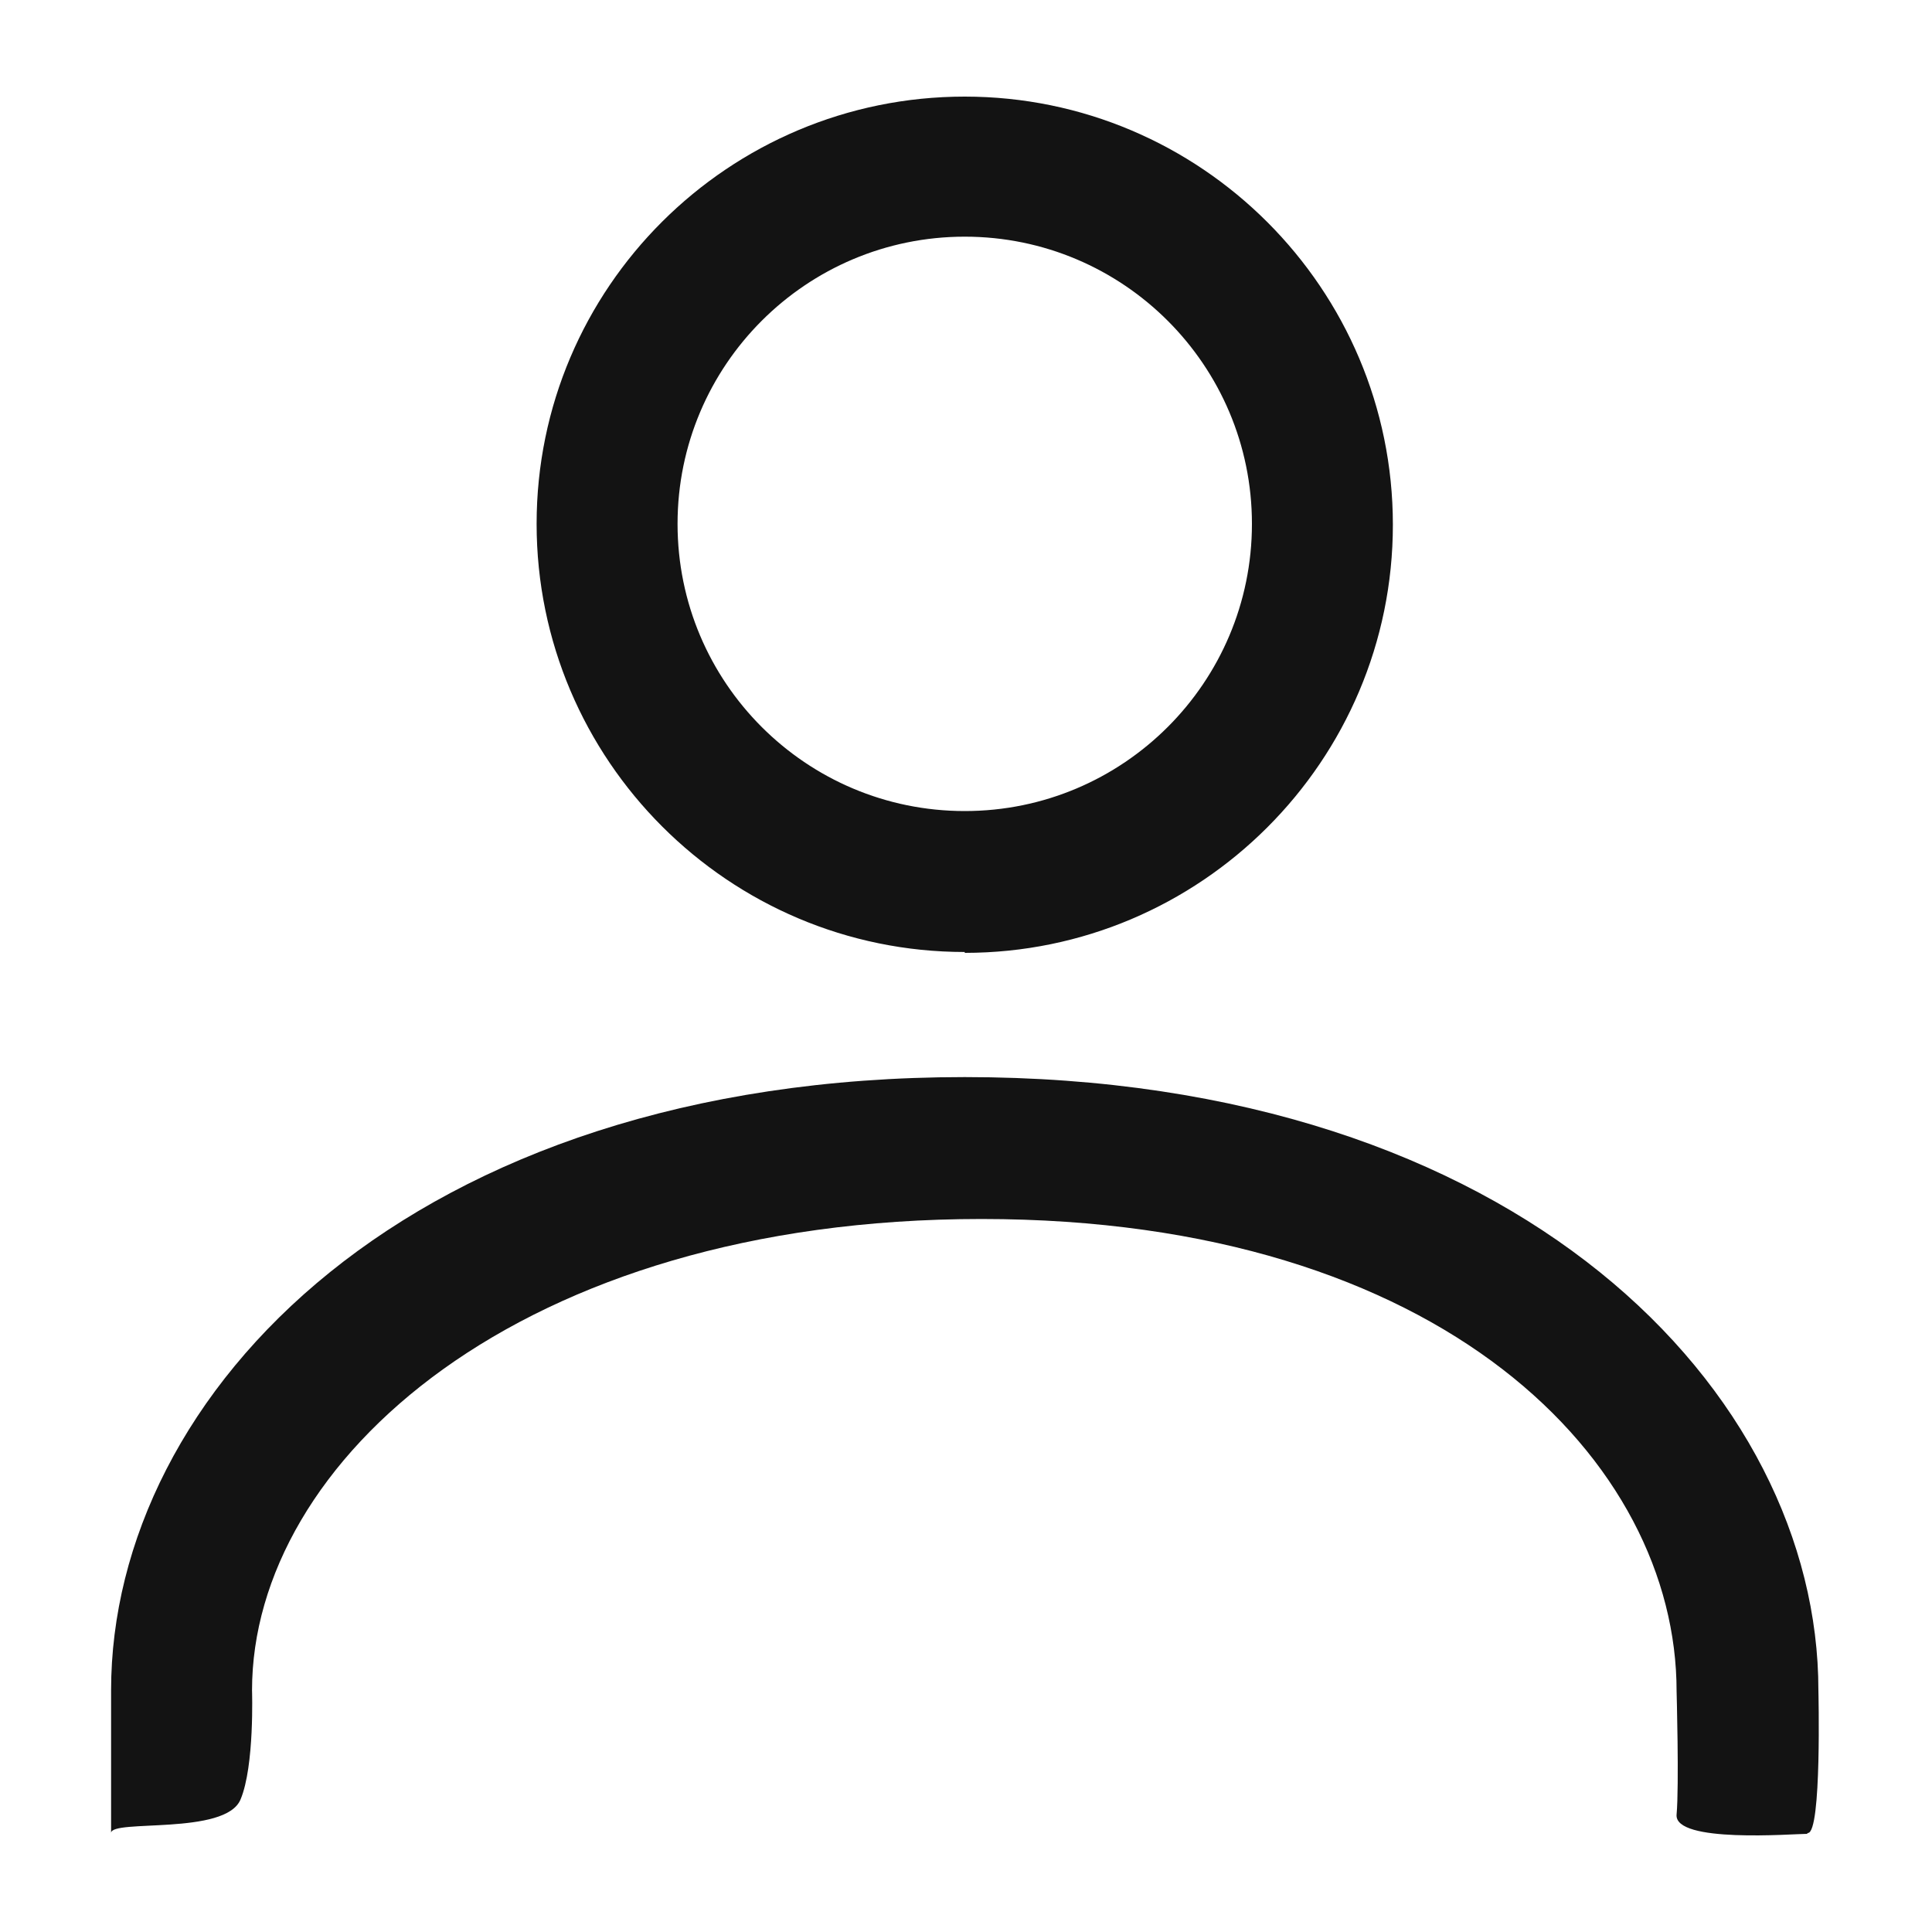
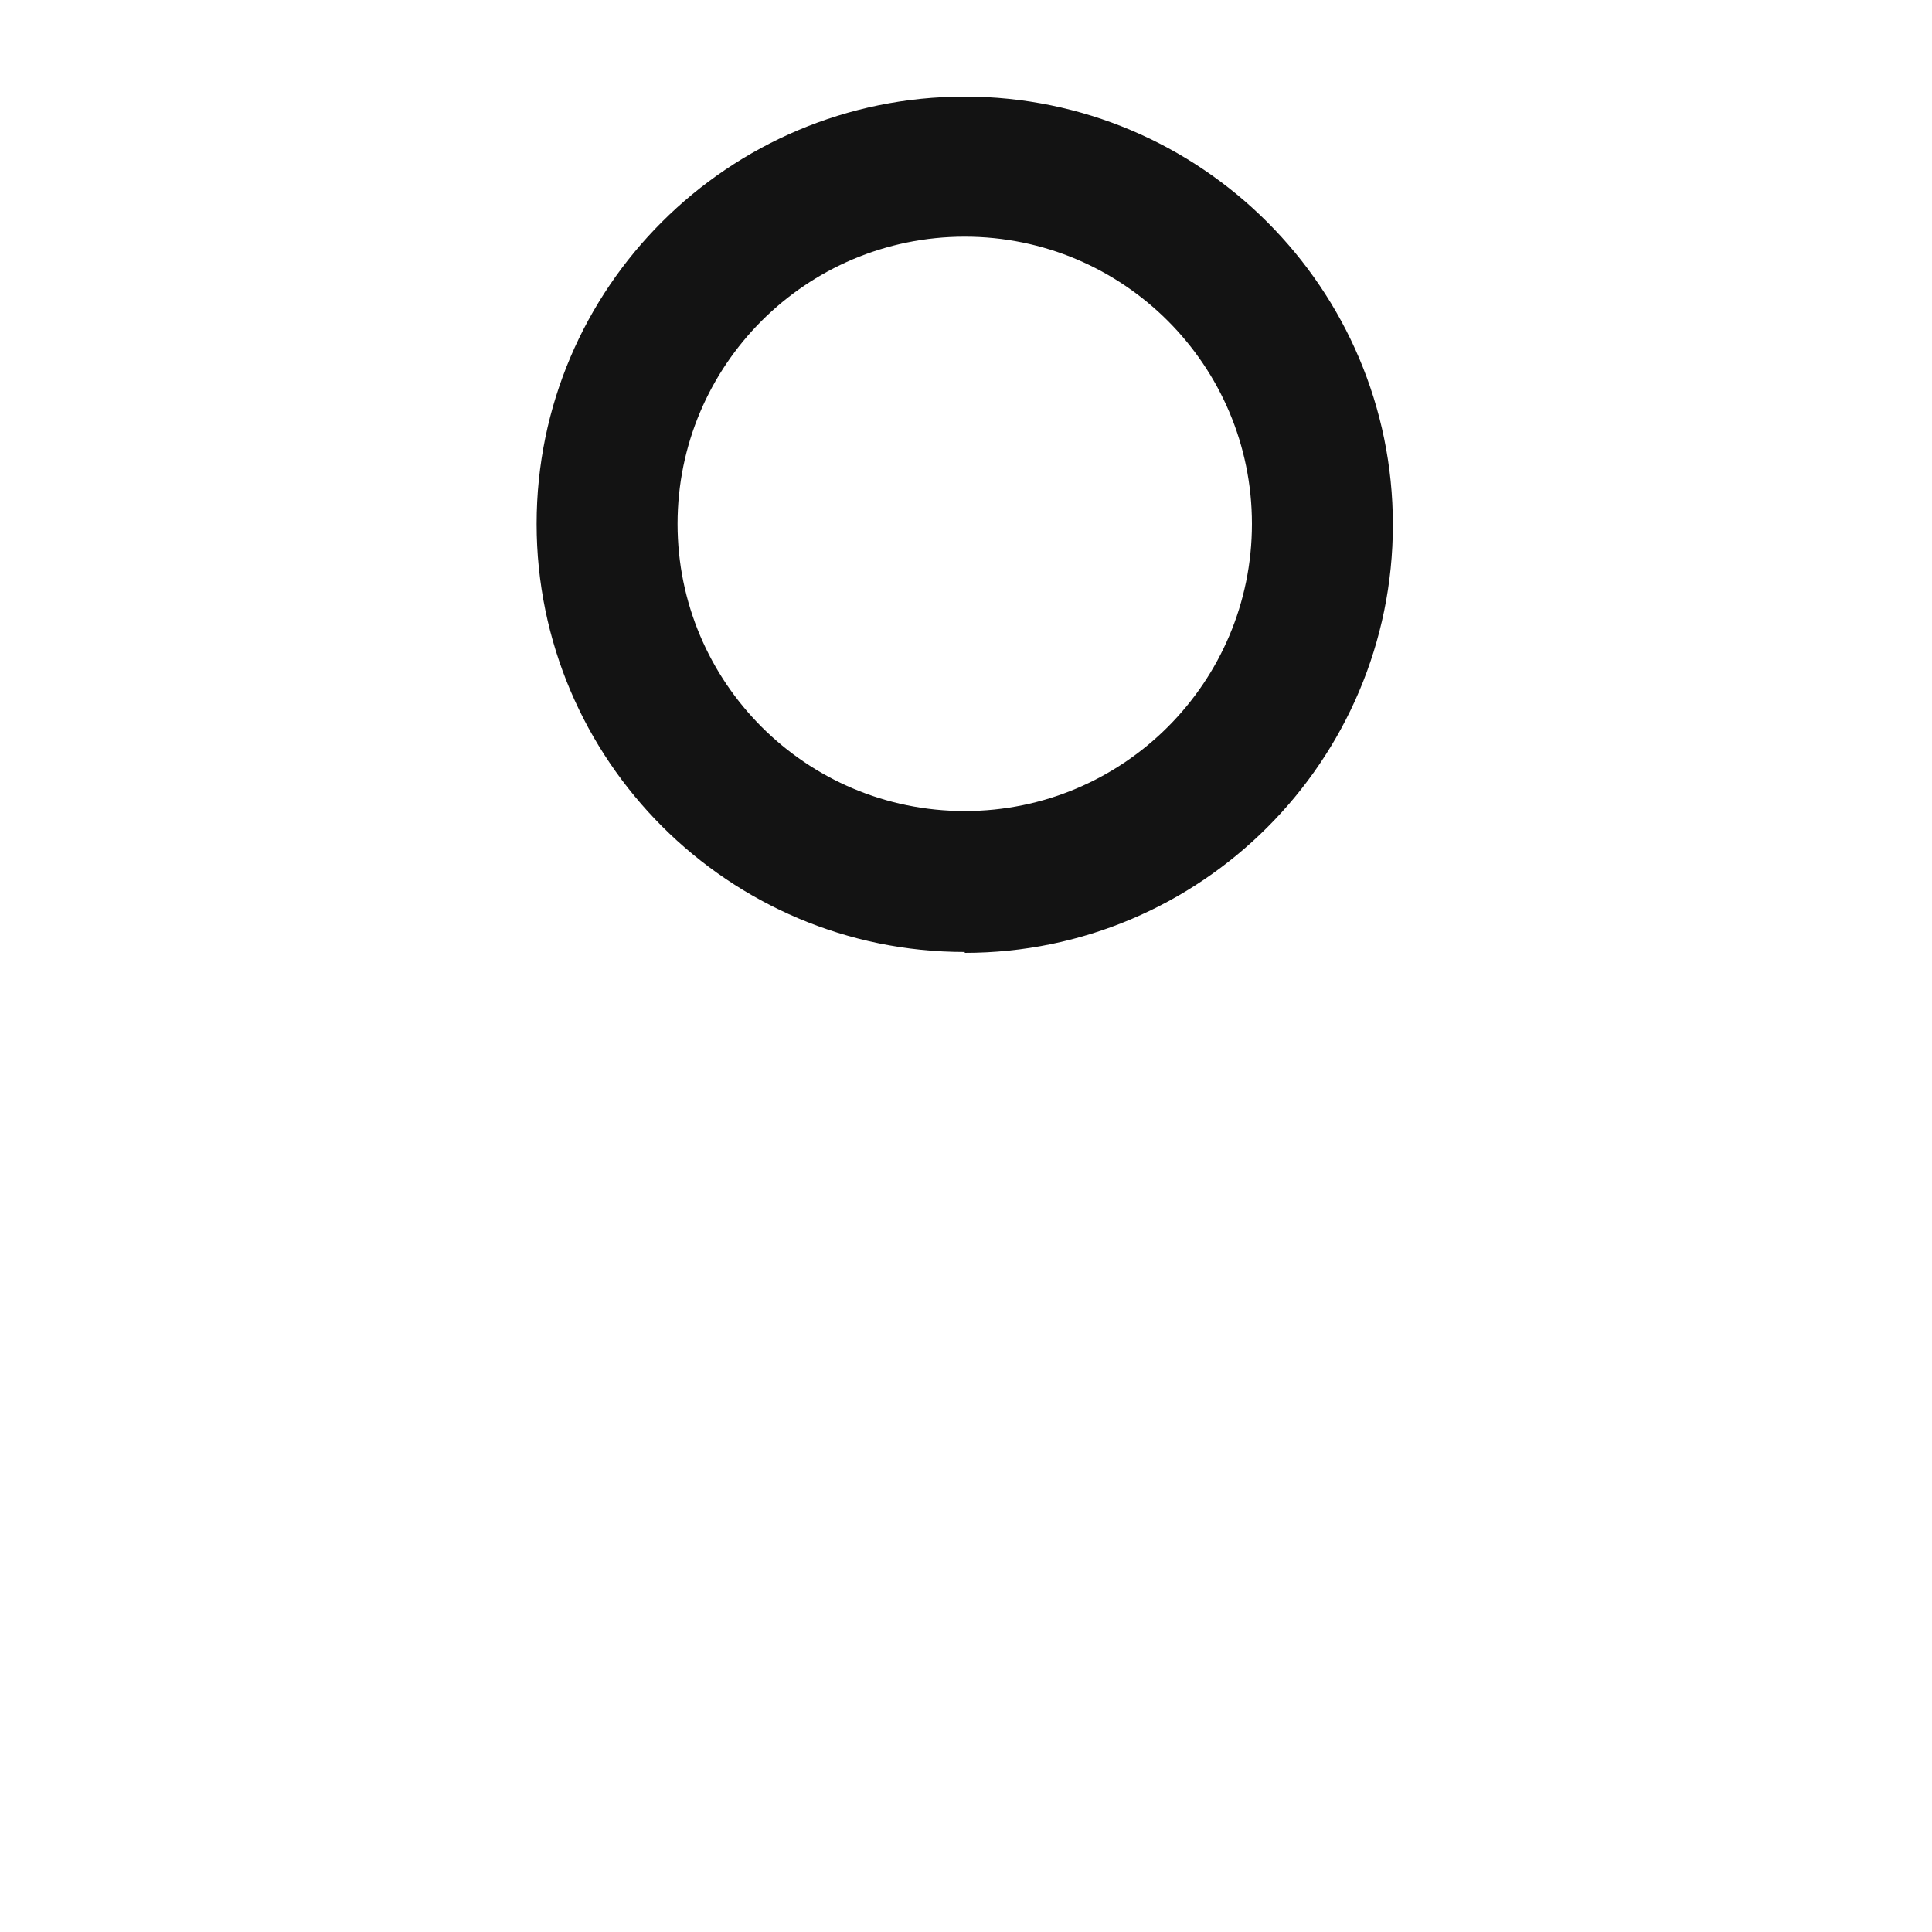
<svg xmlns="http://www.w3.org/2000/svg" width="20" height="20" viewBox="0 0 20 20" fill="none">
  <mask id="mask0_4277_17" style="mask-type:alpha" maskUnits="userSpaceOnUse" x="0" y="0" width="20" height="20">
    <rect width="20" height="20" fill="#D9D9D9" />
  </mask>
  <g mask="url(#mask0_4277_17)">
    <path d="M9.987 9.855C7.543 9.855 5.555 7.867 5.555 5.423C5.555 2.979 7.543 1 9.987 1C12.431 1 14.419 2.988 14.419 5.432C14.419 7.876 12.431 9.864 9.987 9.864V9.855ZM9.987 2.45C8.345 2.45 7.014 3.782 7.014 5.423C7.014 7.065 8.345 8.396 9.987 8.396C11.628 8.396 12.96 7.065 12.96 5.423C12.96 3.782 11.628 2.45 9.987 2.45Z" fill="#131313" />
-     <path d="M18.705 18.984C18.559 18.984 17.328 19.084 17.356 18.784C17.383 18.483 17.356 17.507 17.356 17.507C17.356 15.136 14.948 12.619 10.16 12.619C5.372 12.619 2.609 15.136 2.609 17.498C2.609 17.498 2.636 18.282 2.49 18.628C2.335 19.003 1.15 18.829 1.15 18.975C1.15 19.121 1.15 17.498 1.15 17.498C1.15 14.424 4.241 11.15 9.987 11.15C15.732 11.15 18.824 14.415 18.824 17.498C18.824 17.498 18.86 18.975 18.715 18.975L18.705 18.984Z" fill="#131313" />
  </g>
</svg>